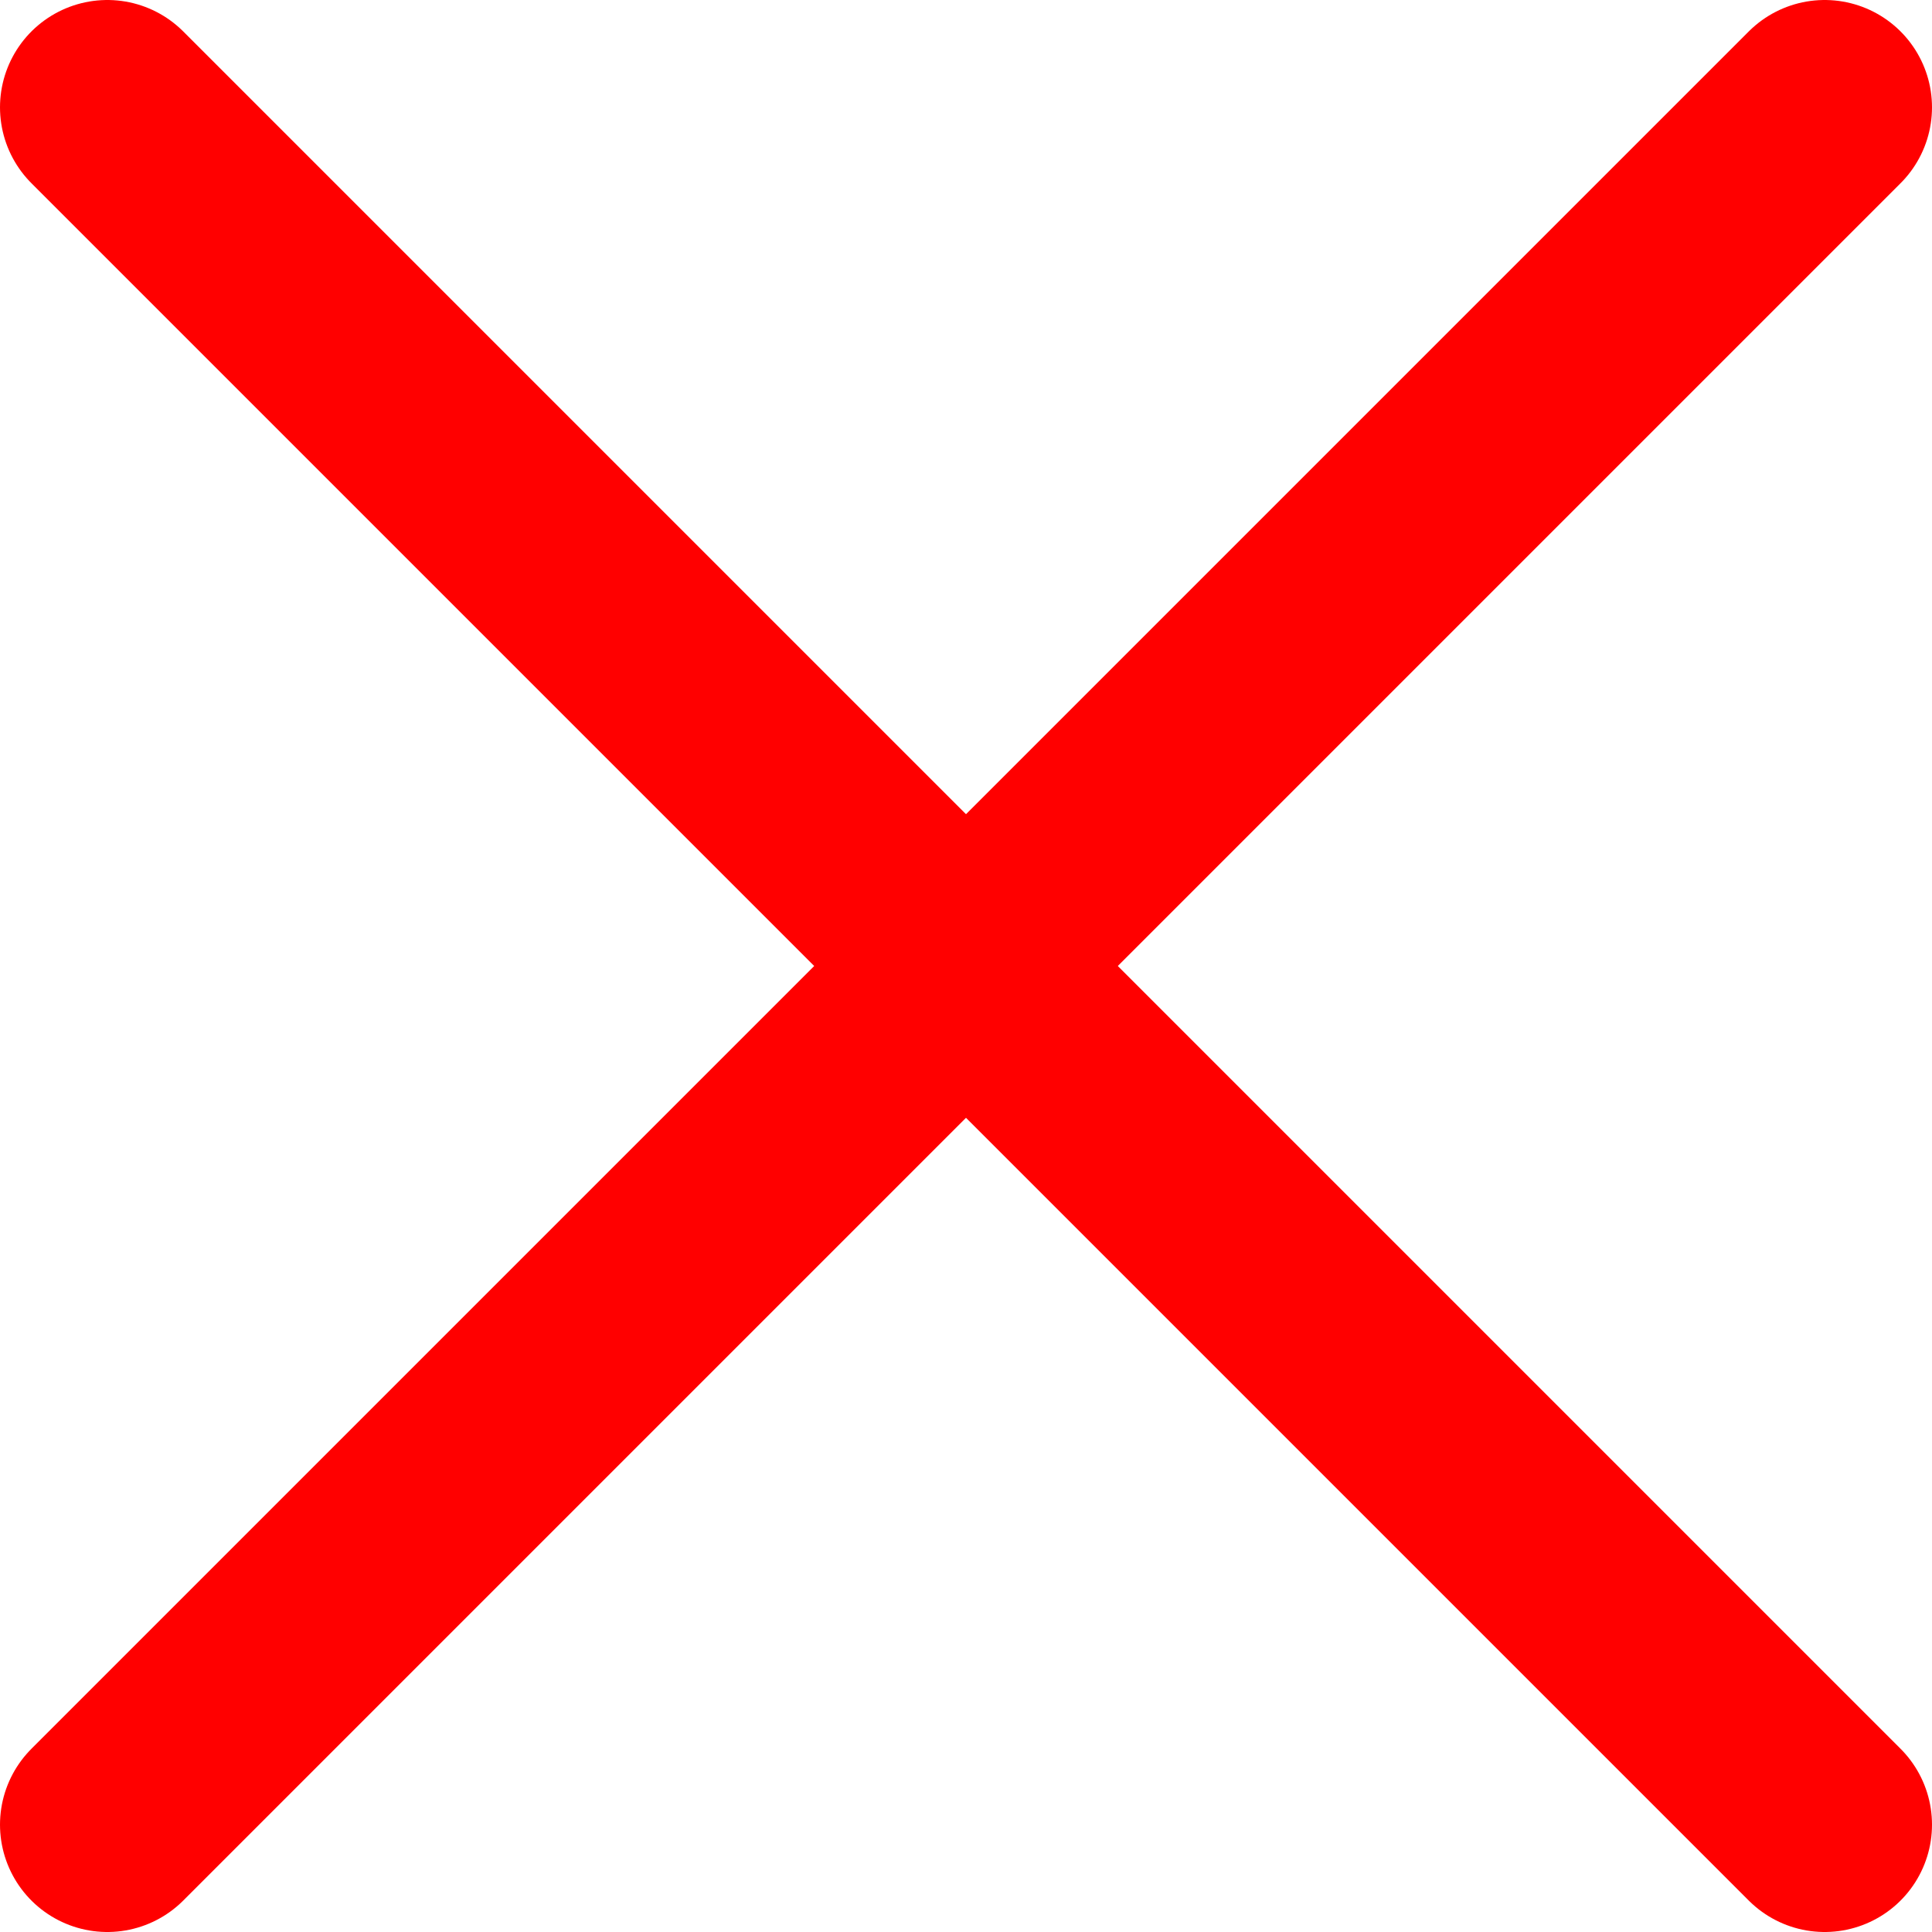
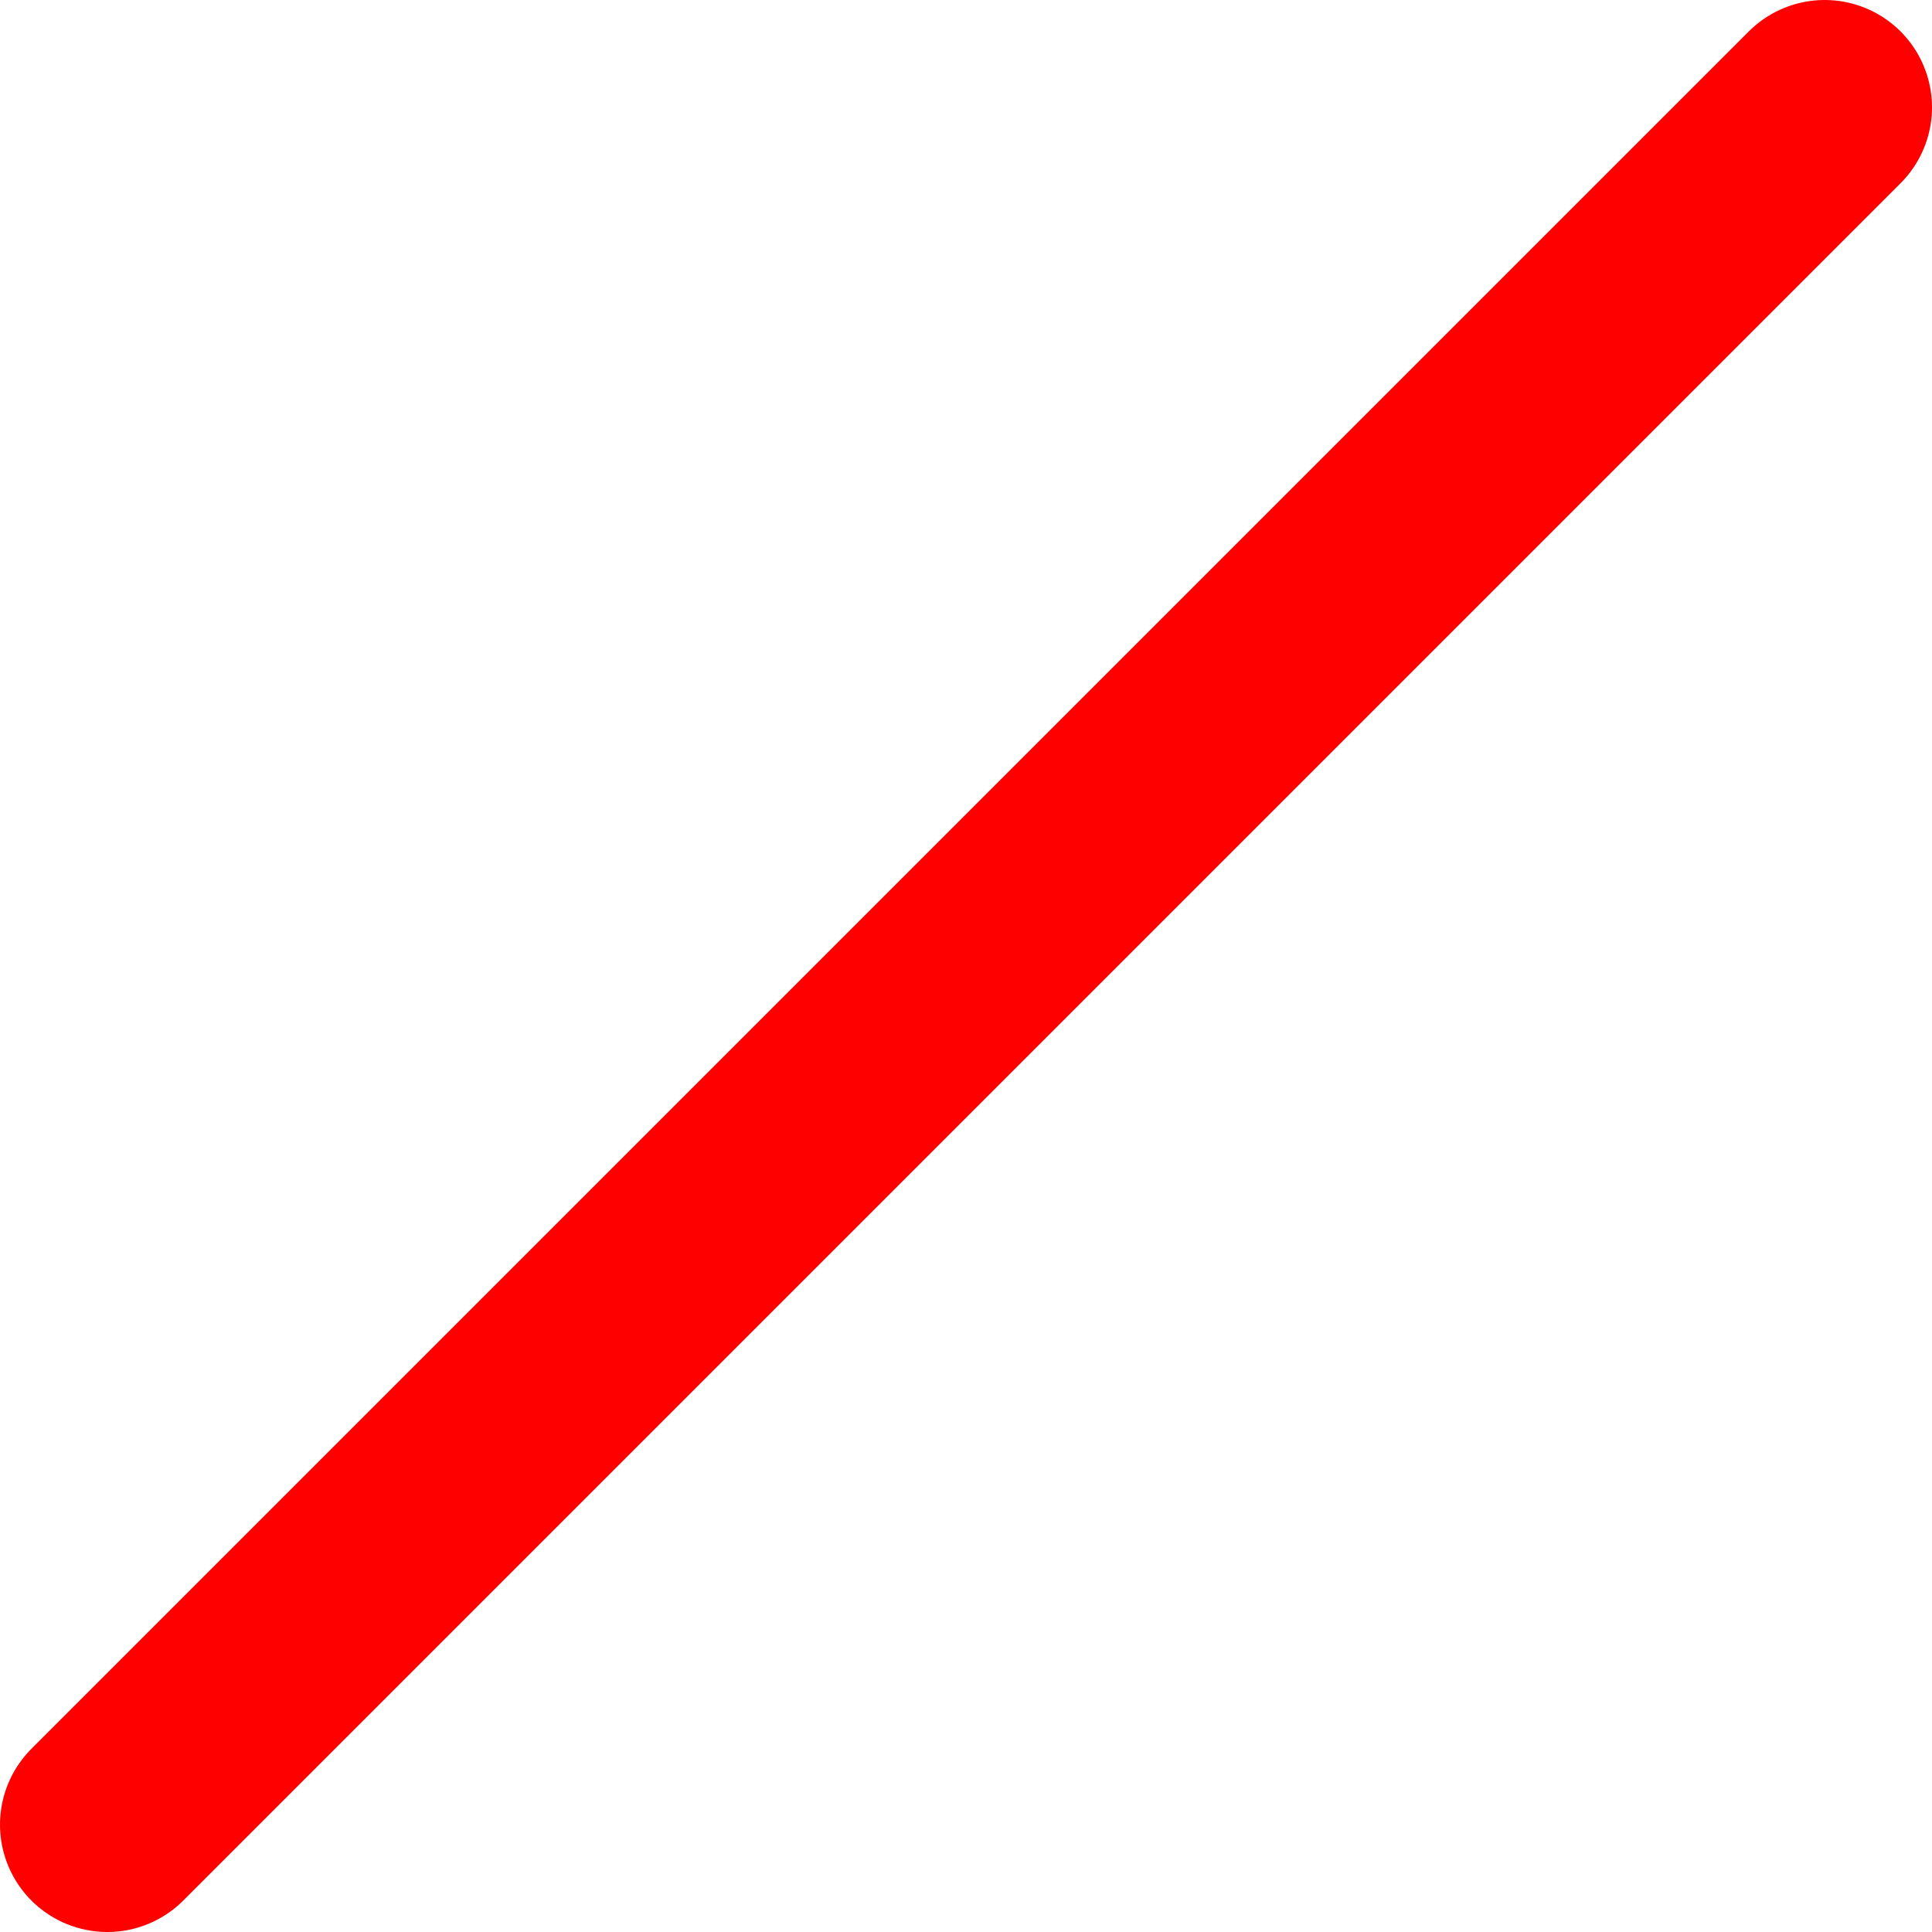
<svg xmlns="http://www.w3.org/2000/svg" width="18" height="18" viewBox="0 0 18 18" fill="none">
-   <path d="M1 1L17 17" stroke="#FF0000" stroke-width="2" stroke-linecap="round" />
  <path d="M17 1L1 17" stroke="#FF0000" stroke-width="2" stroke-linecap="round" />
</svg>